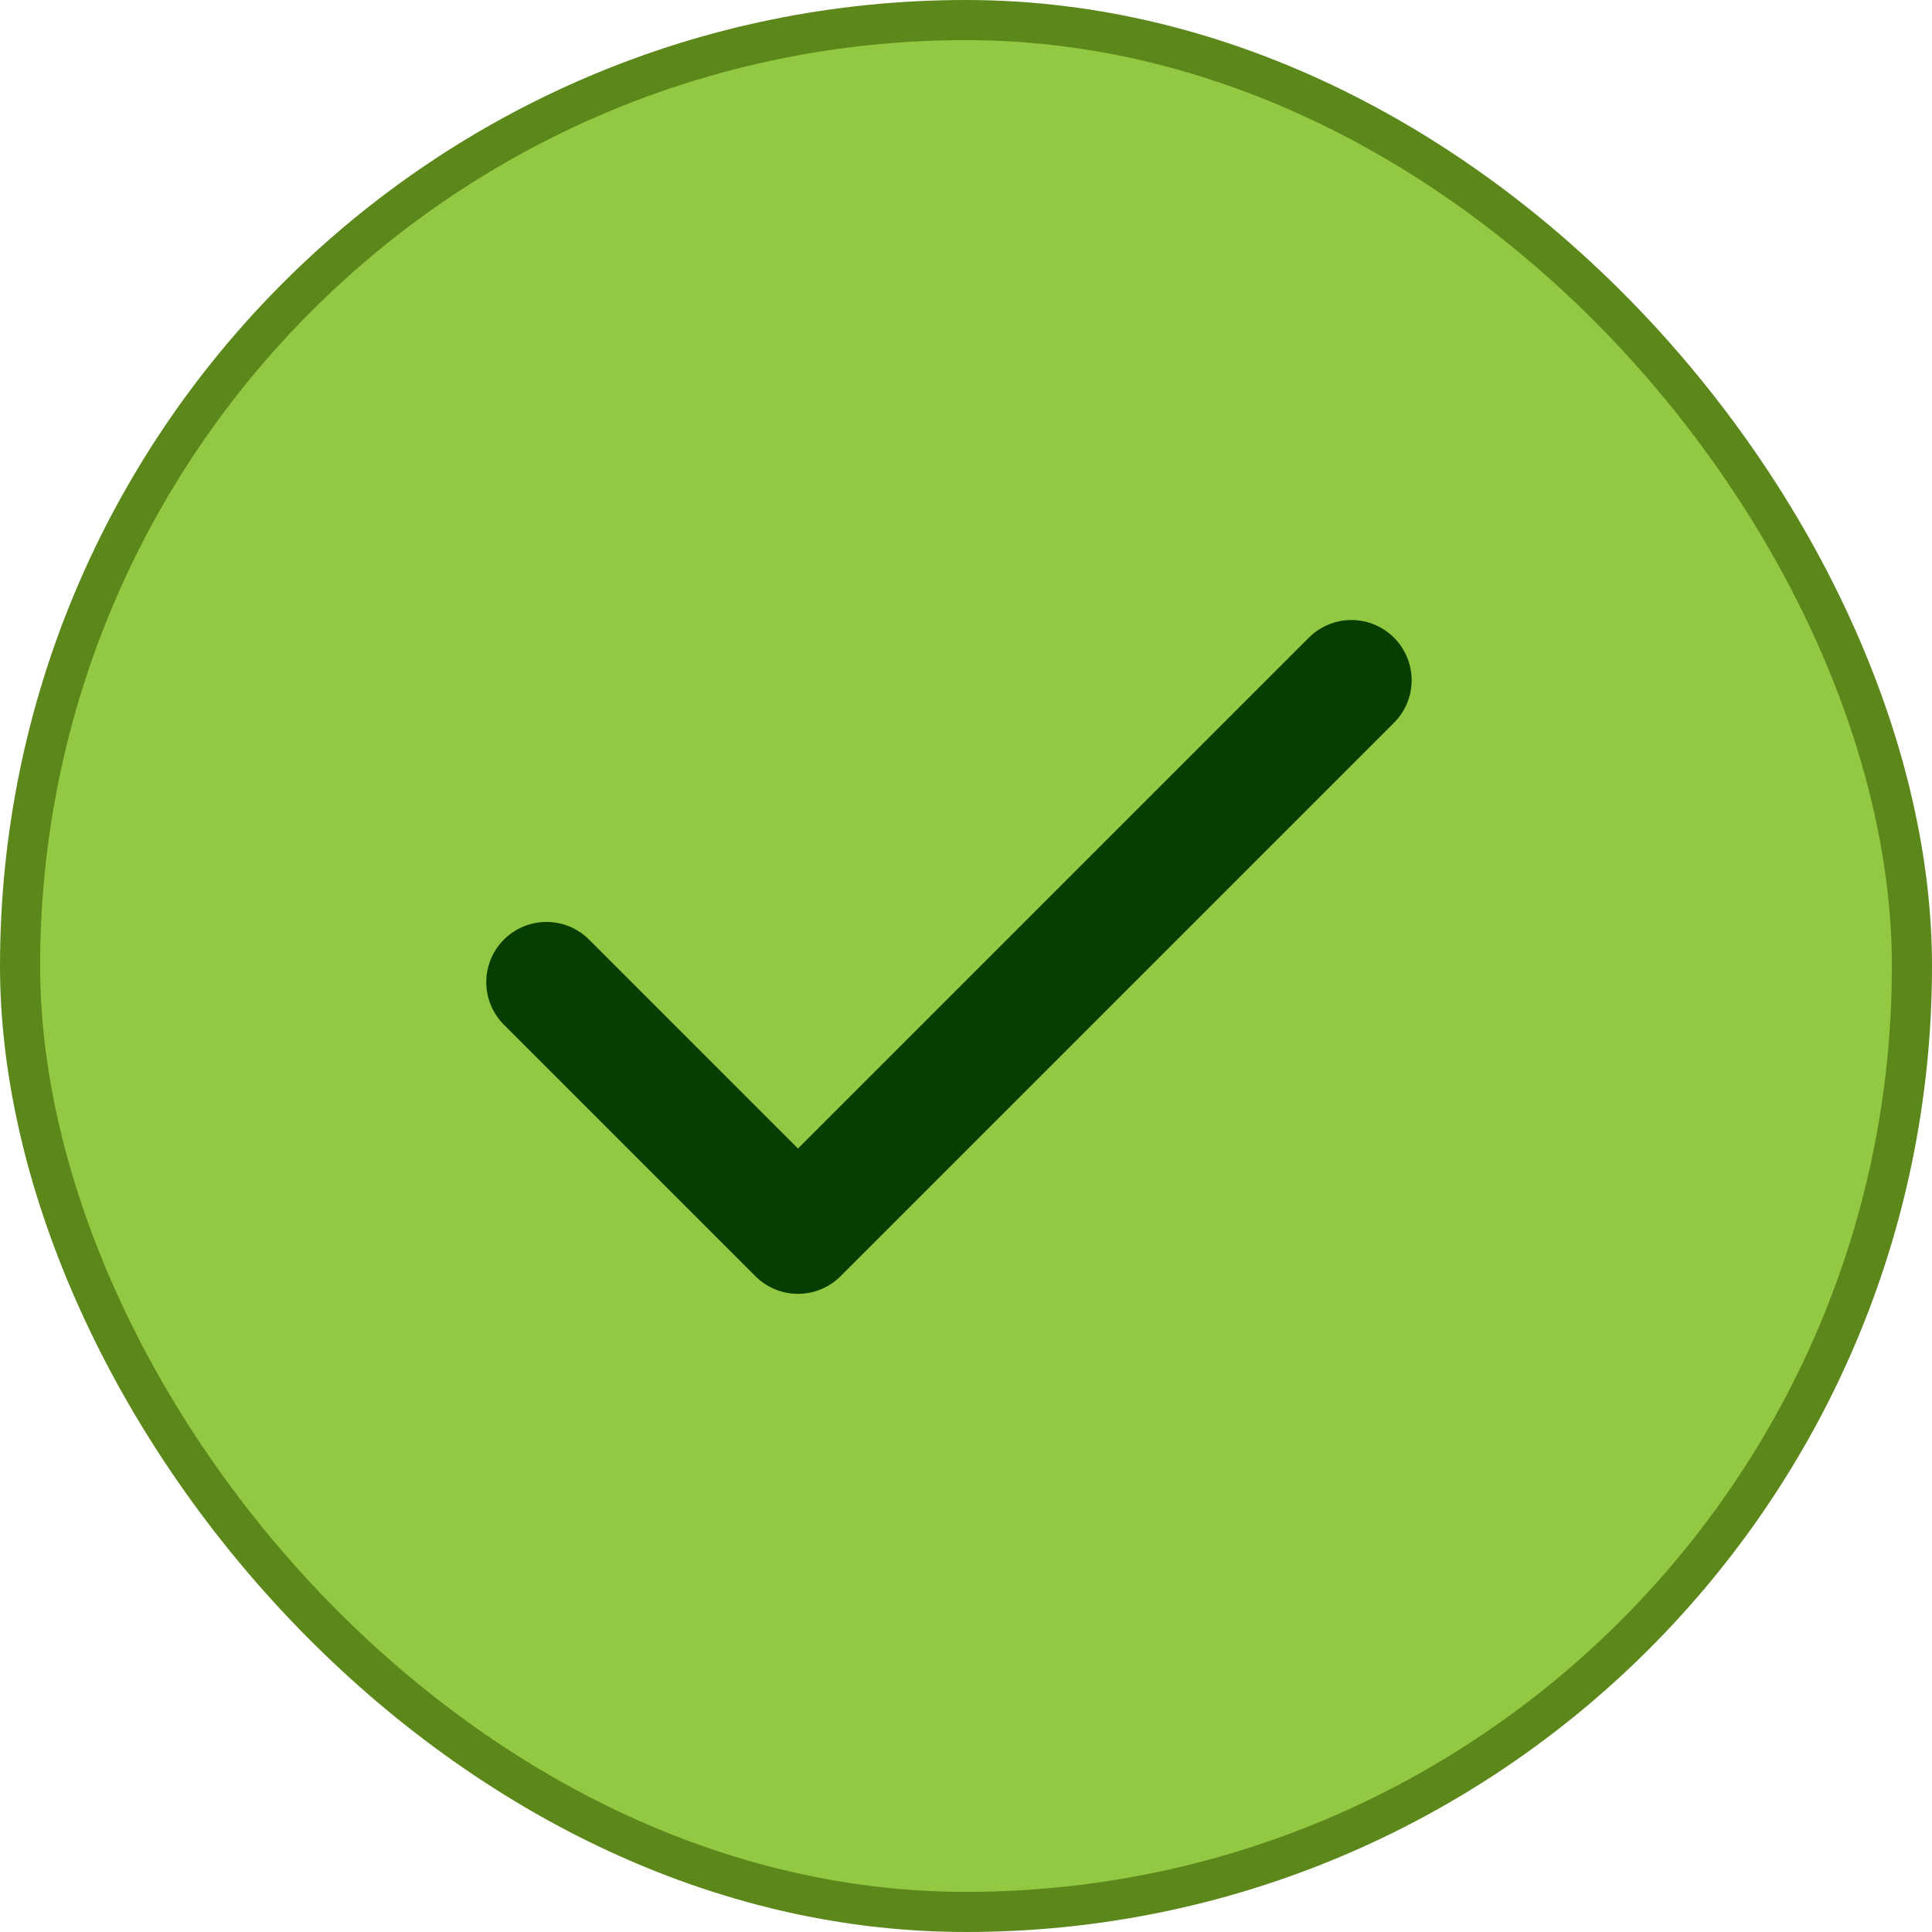
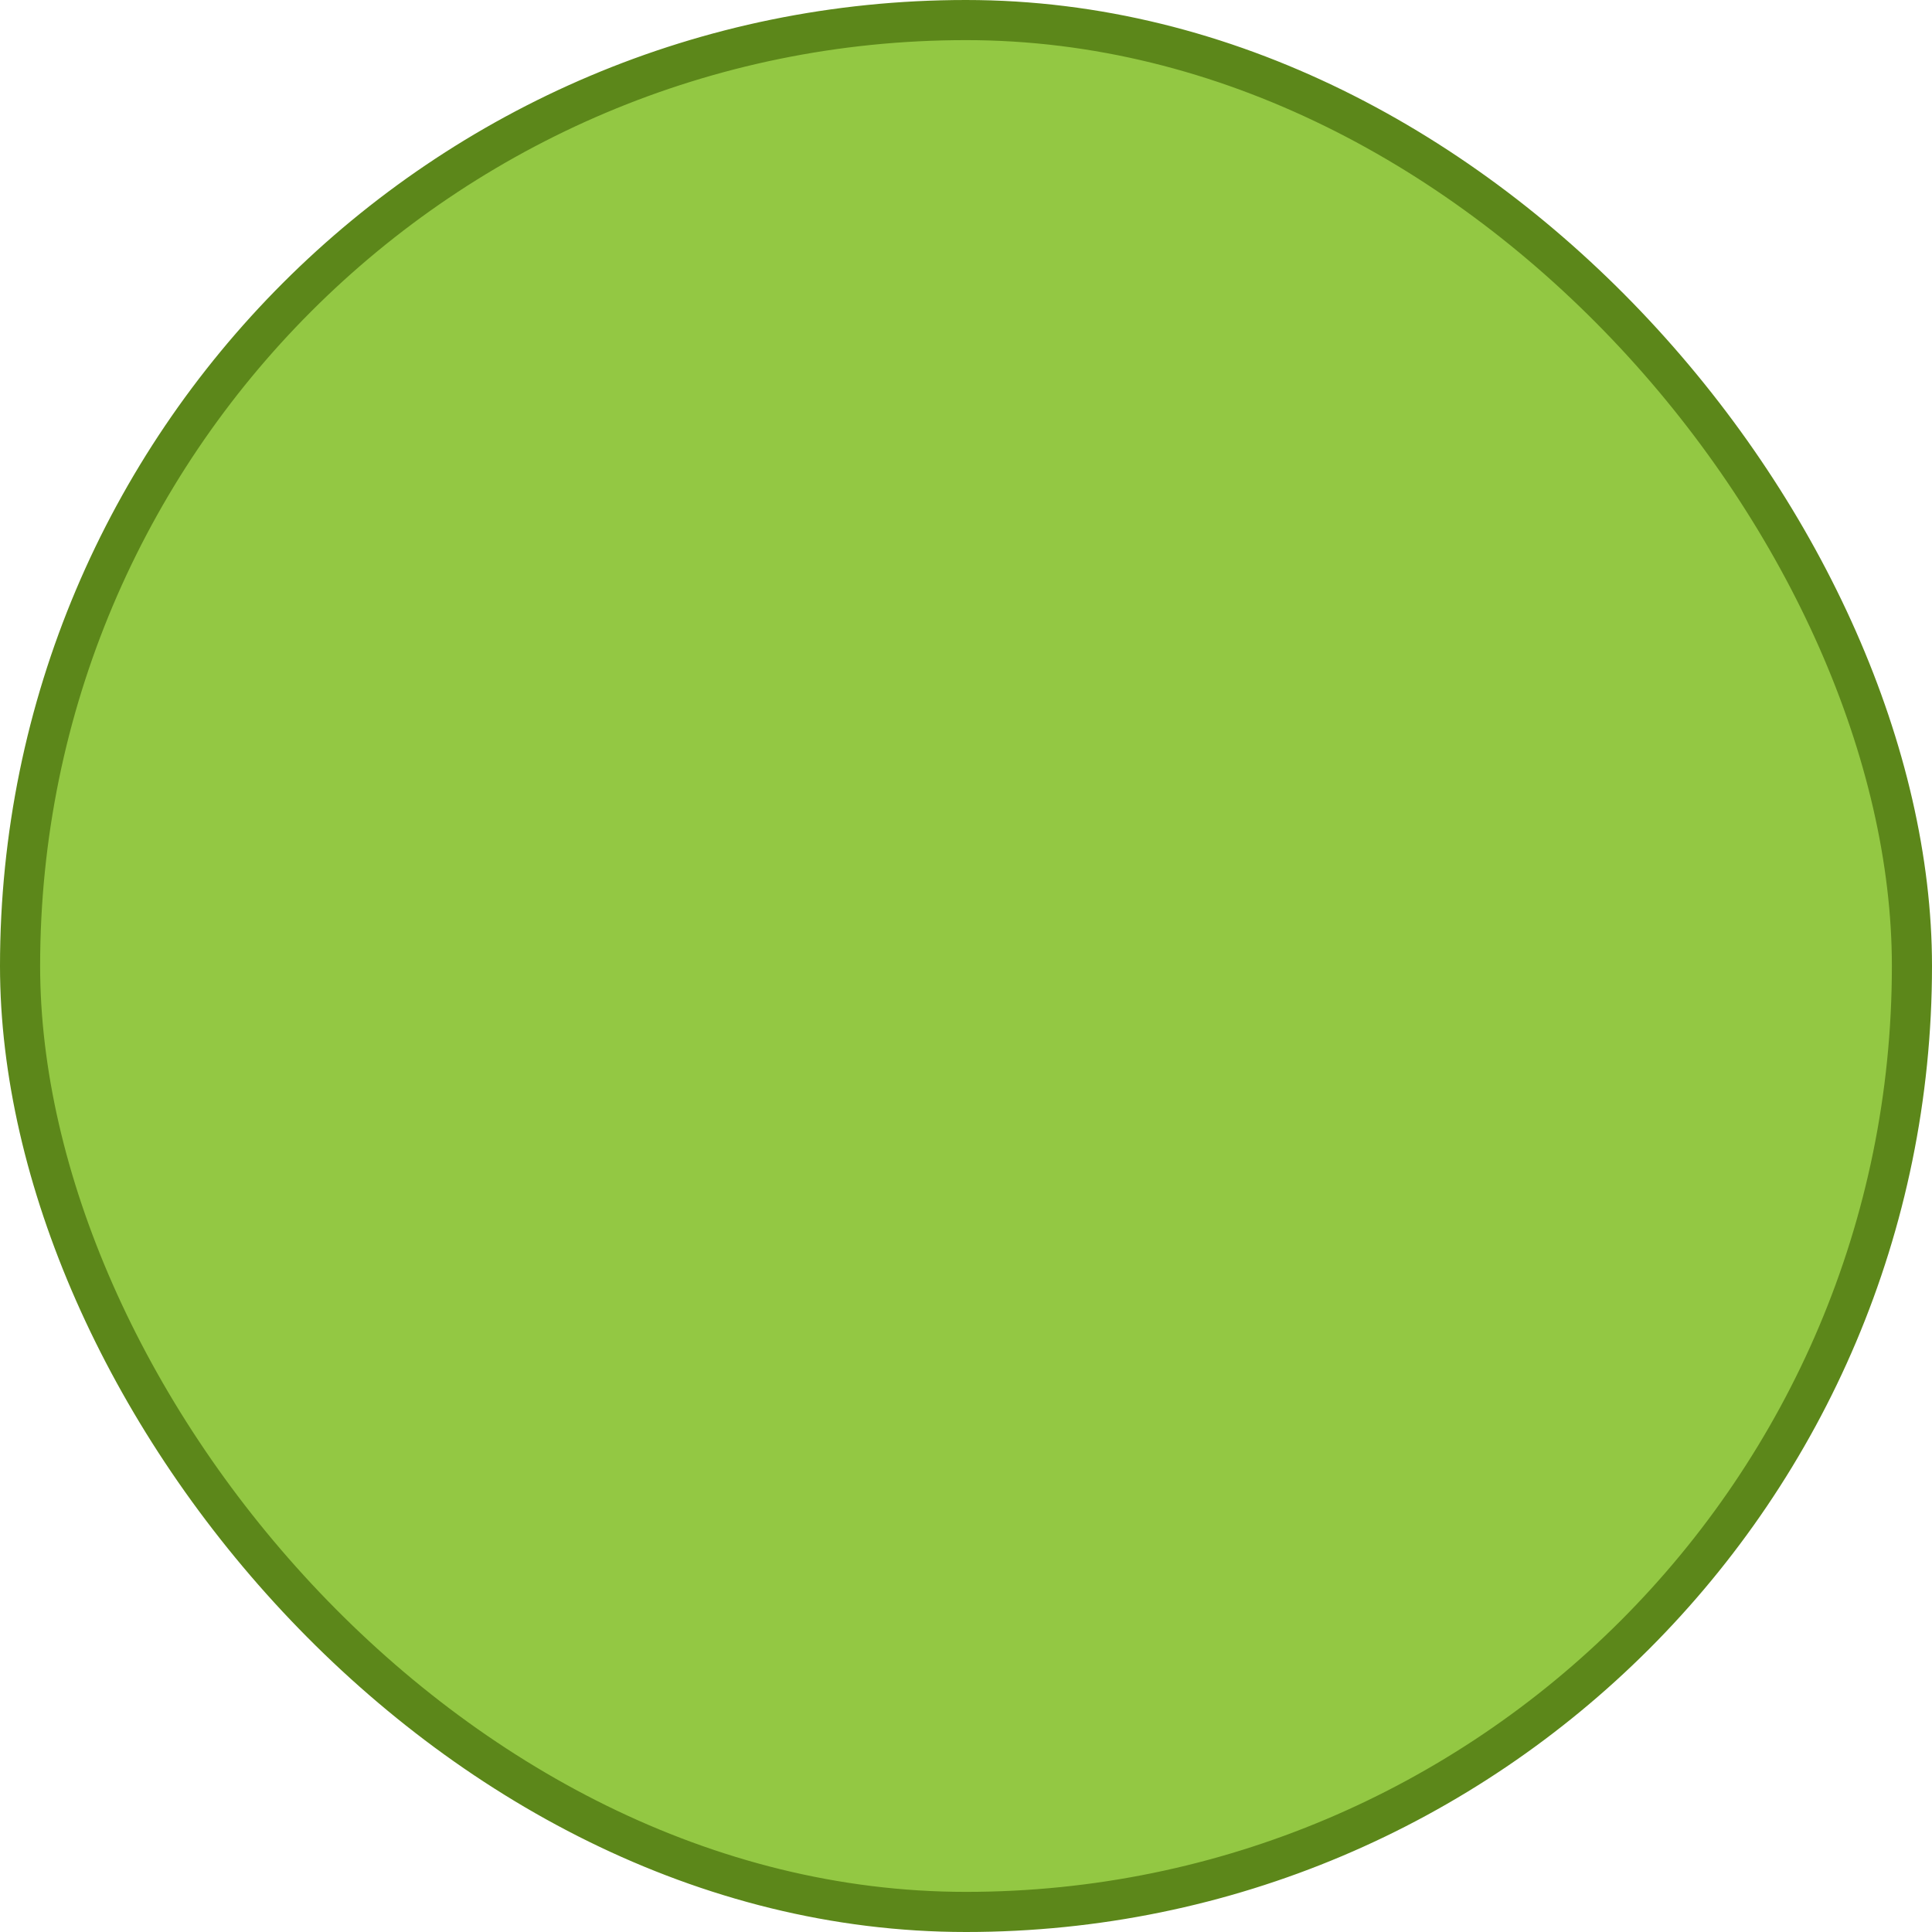
<svg xmlns="http://www.w3.org/2000/svg" width="26" height="26" viewBox="0 0 26 26" fill="none">
  <rect x="0.27" y="0.27" width="25.46" height="25.46" rx="12.73" fill="#93C843" />
  <rect x="0.27" y="0.27" width="25.46" height="25.46" rx="12.73" stroke="#5C871A" stroke-width="0.54" />
-   <path d="M18.187 9.154L10.739 16.602L7.354 13.217" stroke="#063E00" stroke-width="1.62" stroke-linecap="round" stroke-linejoin="round" />
</svg>